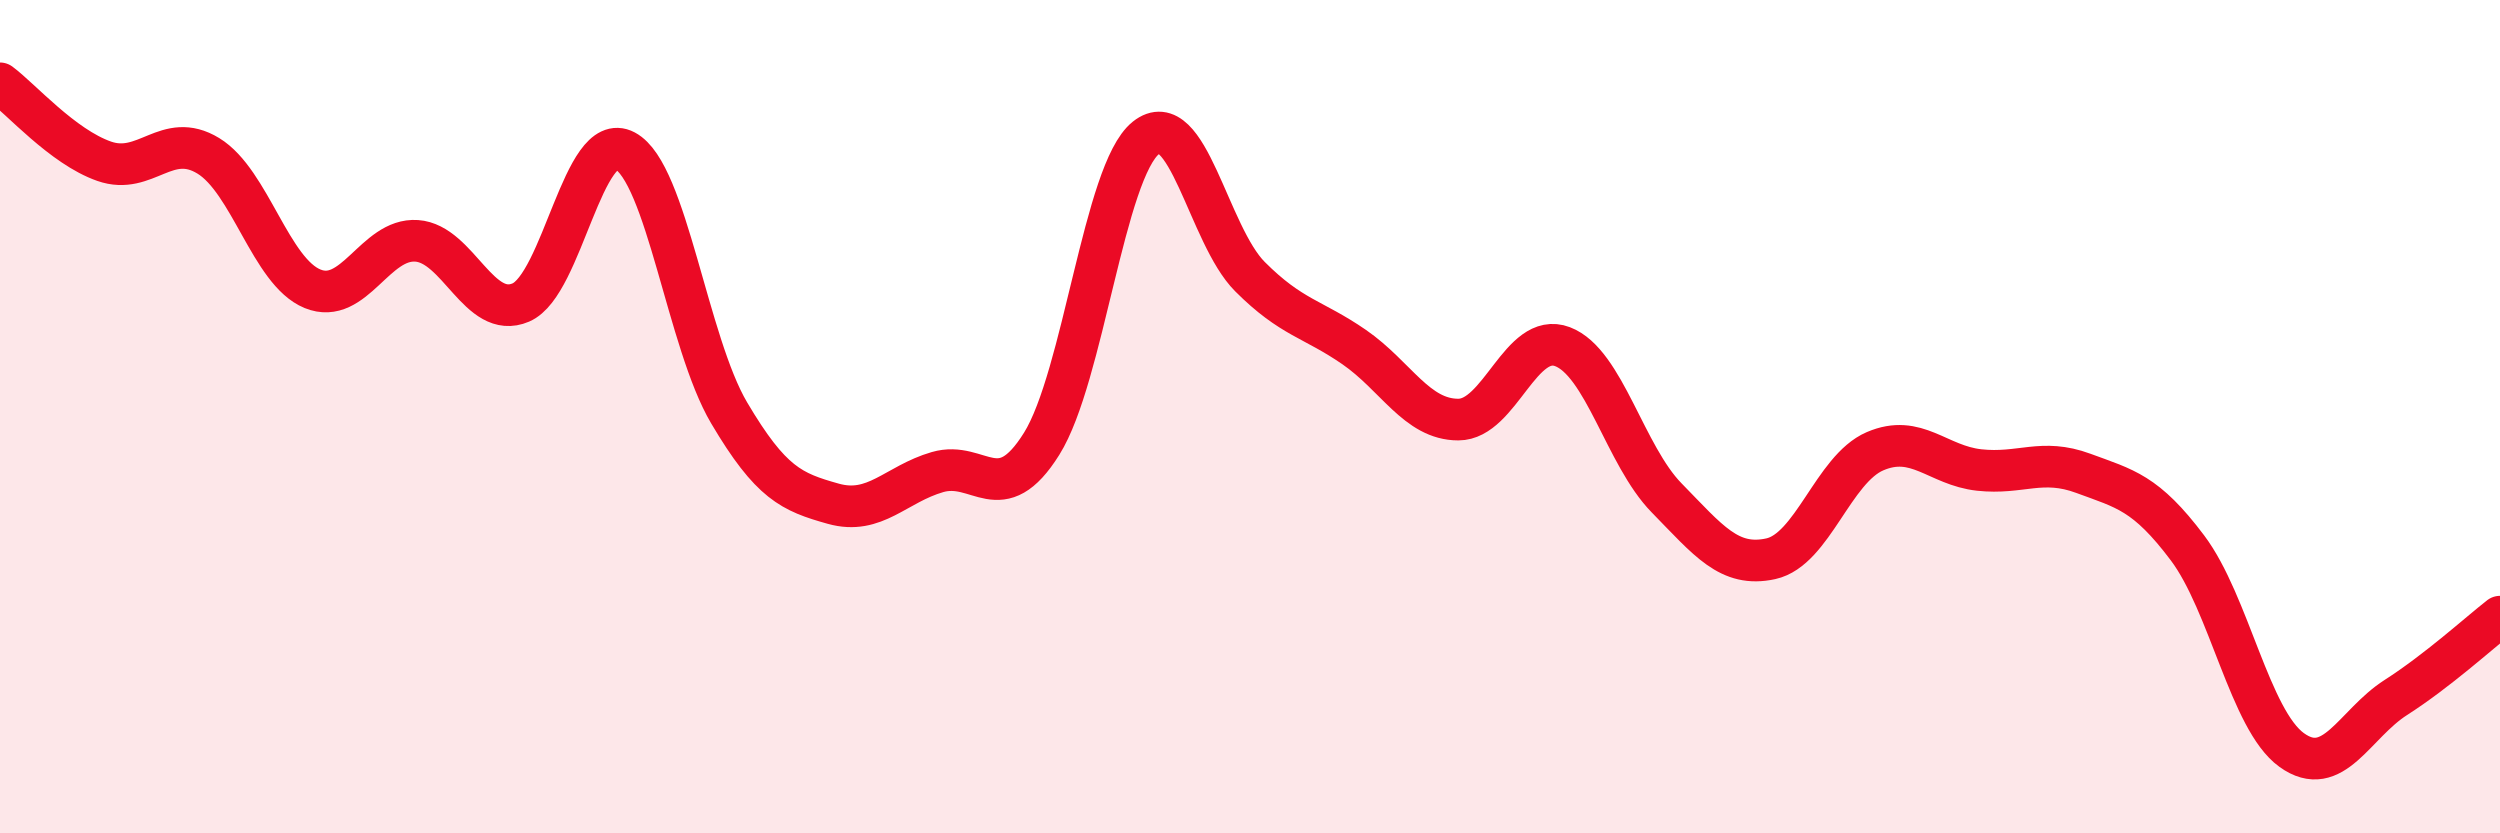
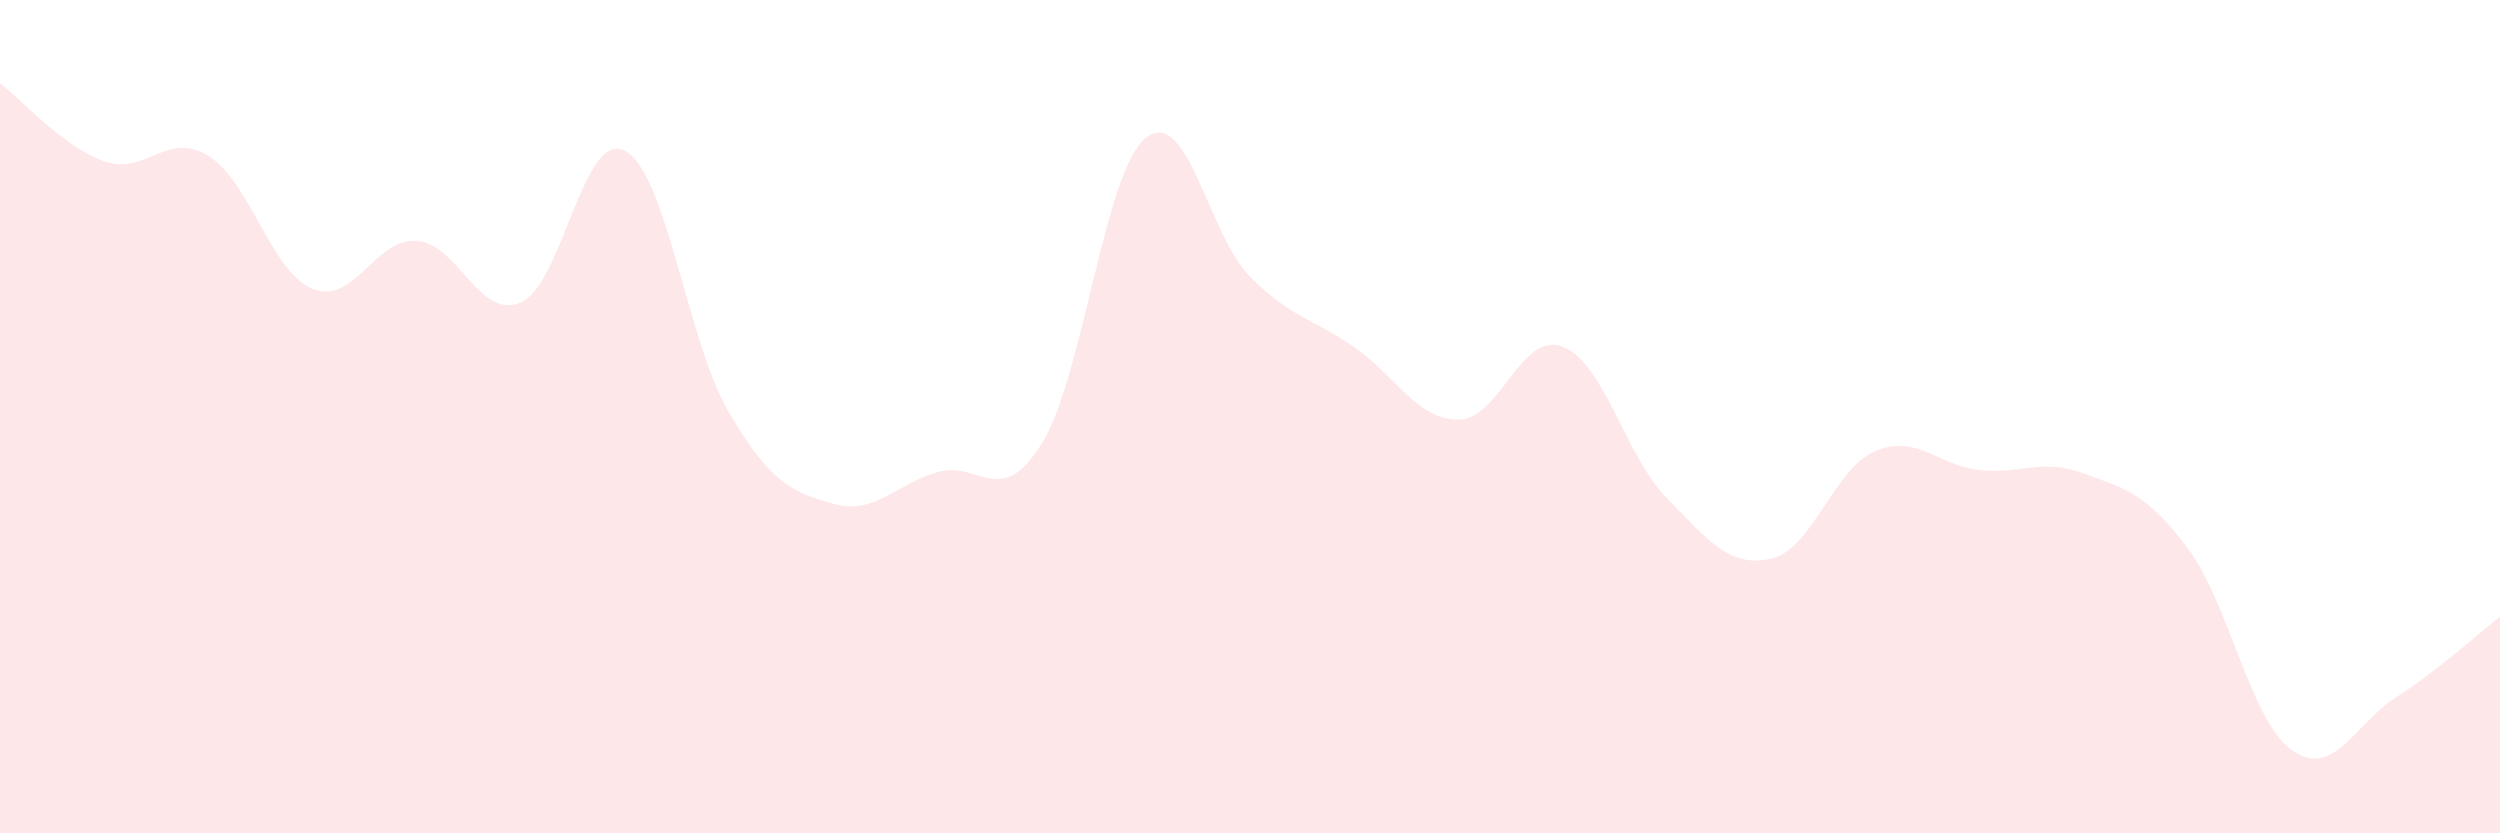
<svg xmlns="http://www.w3.org/2000/svg" width="60" height="20" viewBox="0 0 60 20">
  <path d="M 0,2 C 0.5,2.37 1.5,3.52 2.5,3.87 C 3.5,4.22 4,3.13 5,3.74 C 6,4.35 6.5,6.52 7.5,6.93 C 8.5,7.34 9,5.71 10,5.78 C 11,5.85 11.5,7.69 12.5,7.26 C 13.5,6.83 14,3.09 15,3.62 C 16,4.15 16.5,8.22 17.5,9.91 C 18.5,11.6 19,11.81 20,12.09 C 21,12.37 21.5,11.62 22.5,11.33 C 23.5,11.04 24,12.25 25,10.65 C 26,9.05 26.5,4.11 27.5,3.31 C 28.5,2.51 29,5.64 30,6.64 C 31,7.64 31.5,7.64 32.5,8.33 C 33.5,9.02 34,10.07 35,10.07 C 36,10.07 36.5,7.94 37.5,8.32 C 38.5,8.7 39,10.93 40,11.95 C 41,12.97 41.5,13.63 42.5,13.41 C 43.5,13.19 44,11.26 45,10.83 C 46,10.4 46.5,11.17 47.5,11.28 C 48.5,11.39 49,10.99 50,11.36 C 51,11.73 51.5,11.82 52.5,13.15 C 53.5,14.48 54,17.28 55,18 C 56,18.72 56.5,17.38 57.5,16.74 C 58.5,16.1 59.5,15.19 60,14.8L60 20L0 20Z" fill="#EB0A25" opacity="0.1" stroke-linecap="round" stroke-linejoin="round" />
-   <path d="M 0,2 C 0.5,2.37 1.5,3.52 2.5,3.87 C 3.5,4.22 4,3.13 5,3.74 C 6,4.35 6.5,6.52 7.5,6.93 C 8.5,7.34 9,5.71 10,5.78 C 11,5.85 11.5,7.69 12.5,7.26 C 13.5,6.83 14,3.09 15,3.62 C 16,4.15 16.5,8.22 17.5,9.91 C 18.5,11.6 19,11.81 20,12.09 C 21,12.37 21.5,11.62 22.5,11.33 C 23.5,11.04 24,12.25 25,10.65 C 26,9.05 26.5,4.11 27.5,3.31 C 28.5,2.51 29,5.64 30,6.64 C 31,7.64 31.5,7.64 32.5,8.33 C 33.5,9.02 34,10.07 35,10.07 C 36,10.07 36.5,7.94 37.5,8.32 C 38.5,8.7 39,10.93 40,11.95 C 41,12.97 41.5,13.63 42.5,13.41 C 43.5,13.19 44,11.26 45,10.83 C 46,10.4 46.5,11.17 47.5,11.28 C 48.5,11.39 49,10.99 50,11.36 C 51,11.73 51.5,11.82 52.5,13.15 C 53.5,14.48 54,17.28 55,18 C 56,18.72 56.5,17.38 57.5,16.74 C 58.5,16.1 59.5,15.19 60,14.8" stroke="#EB0A25" stroke-width="1" fill="none" stroke-linecap="round" stroke-linejoin="round" />
</svg>